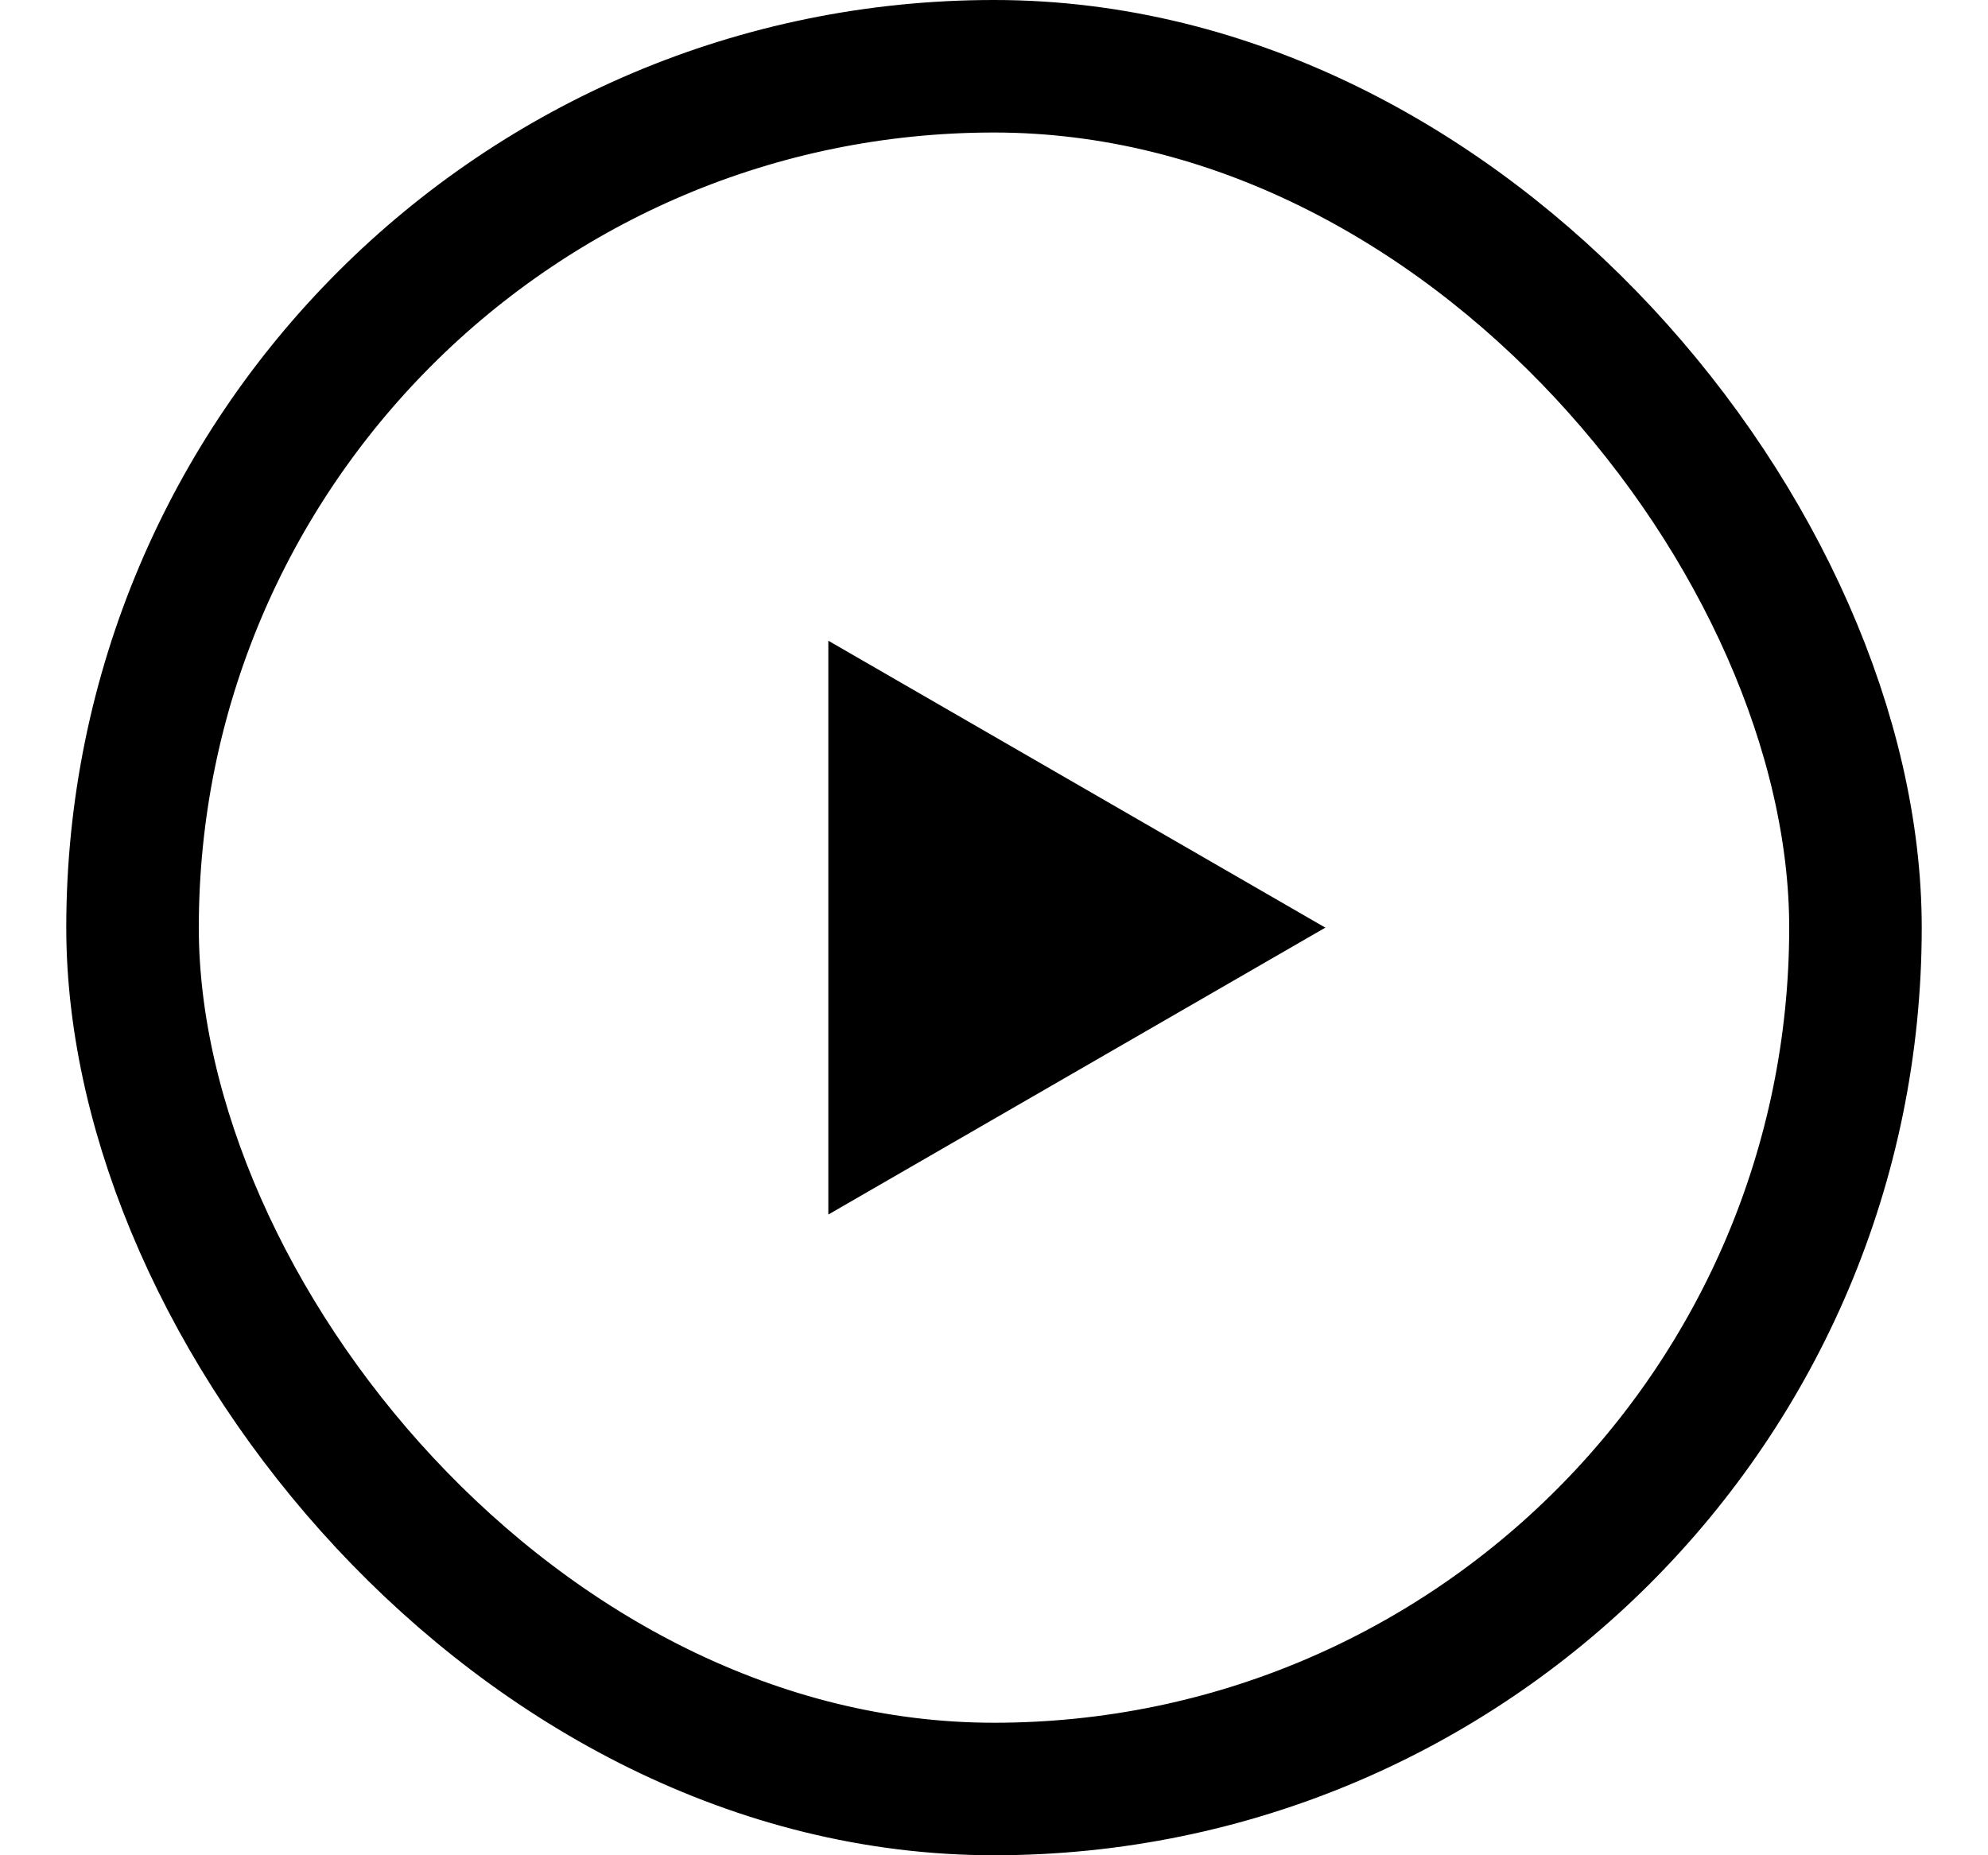
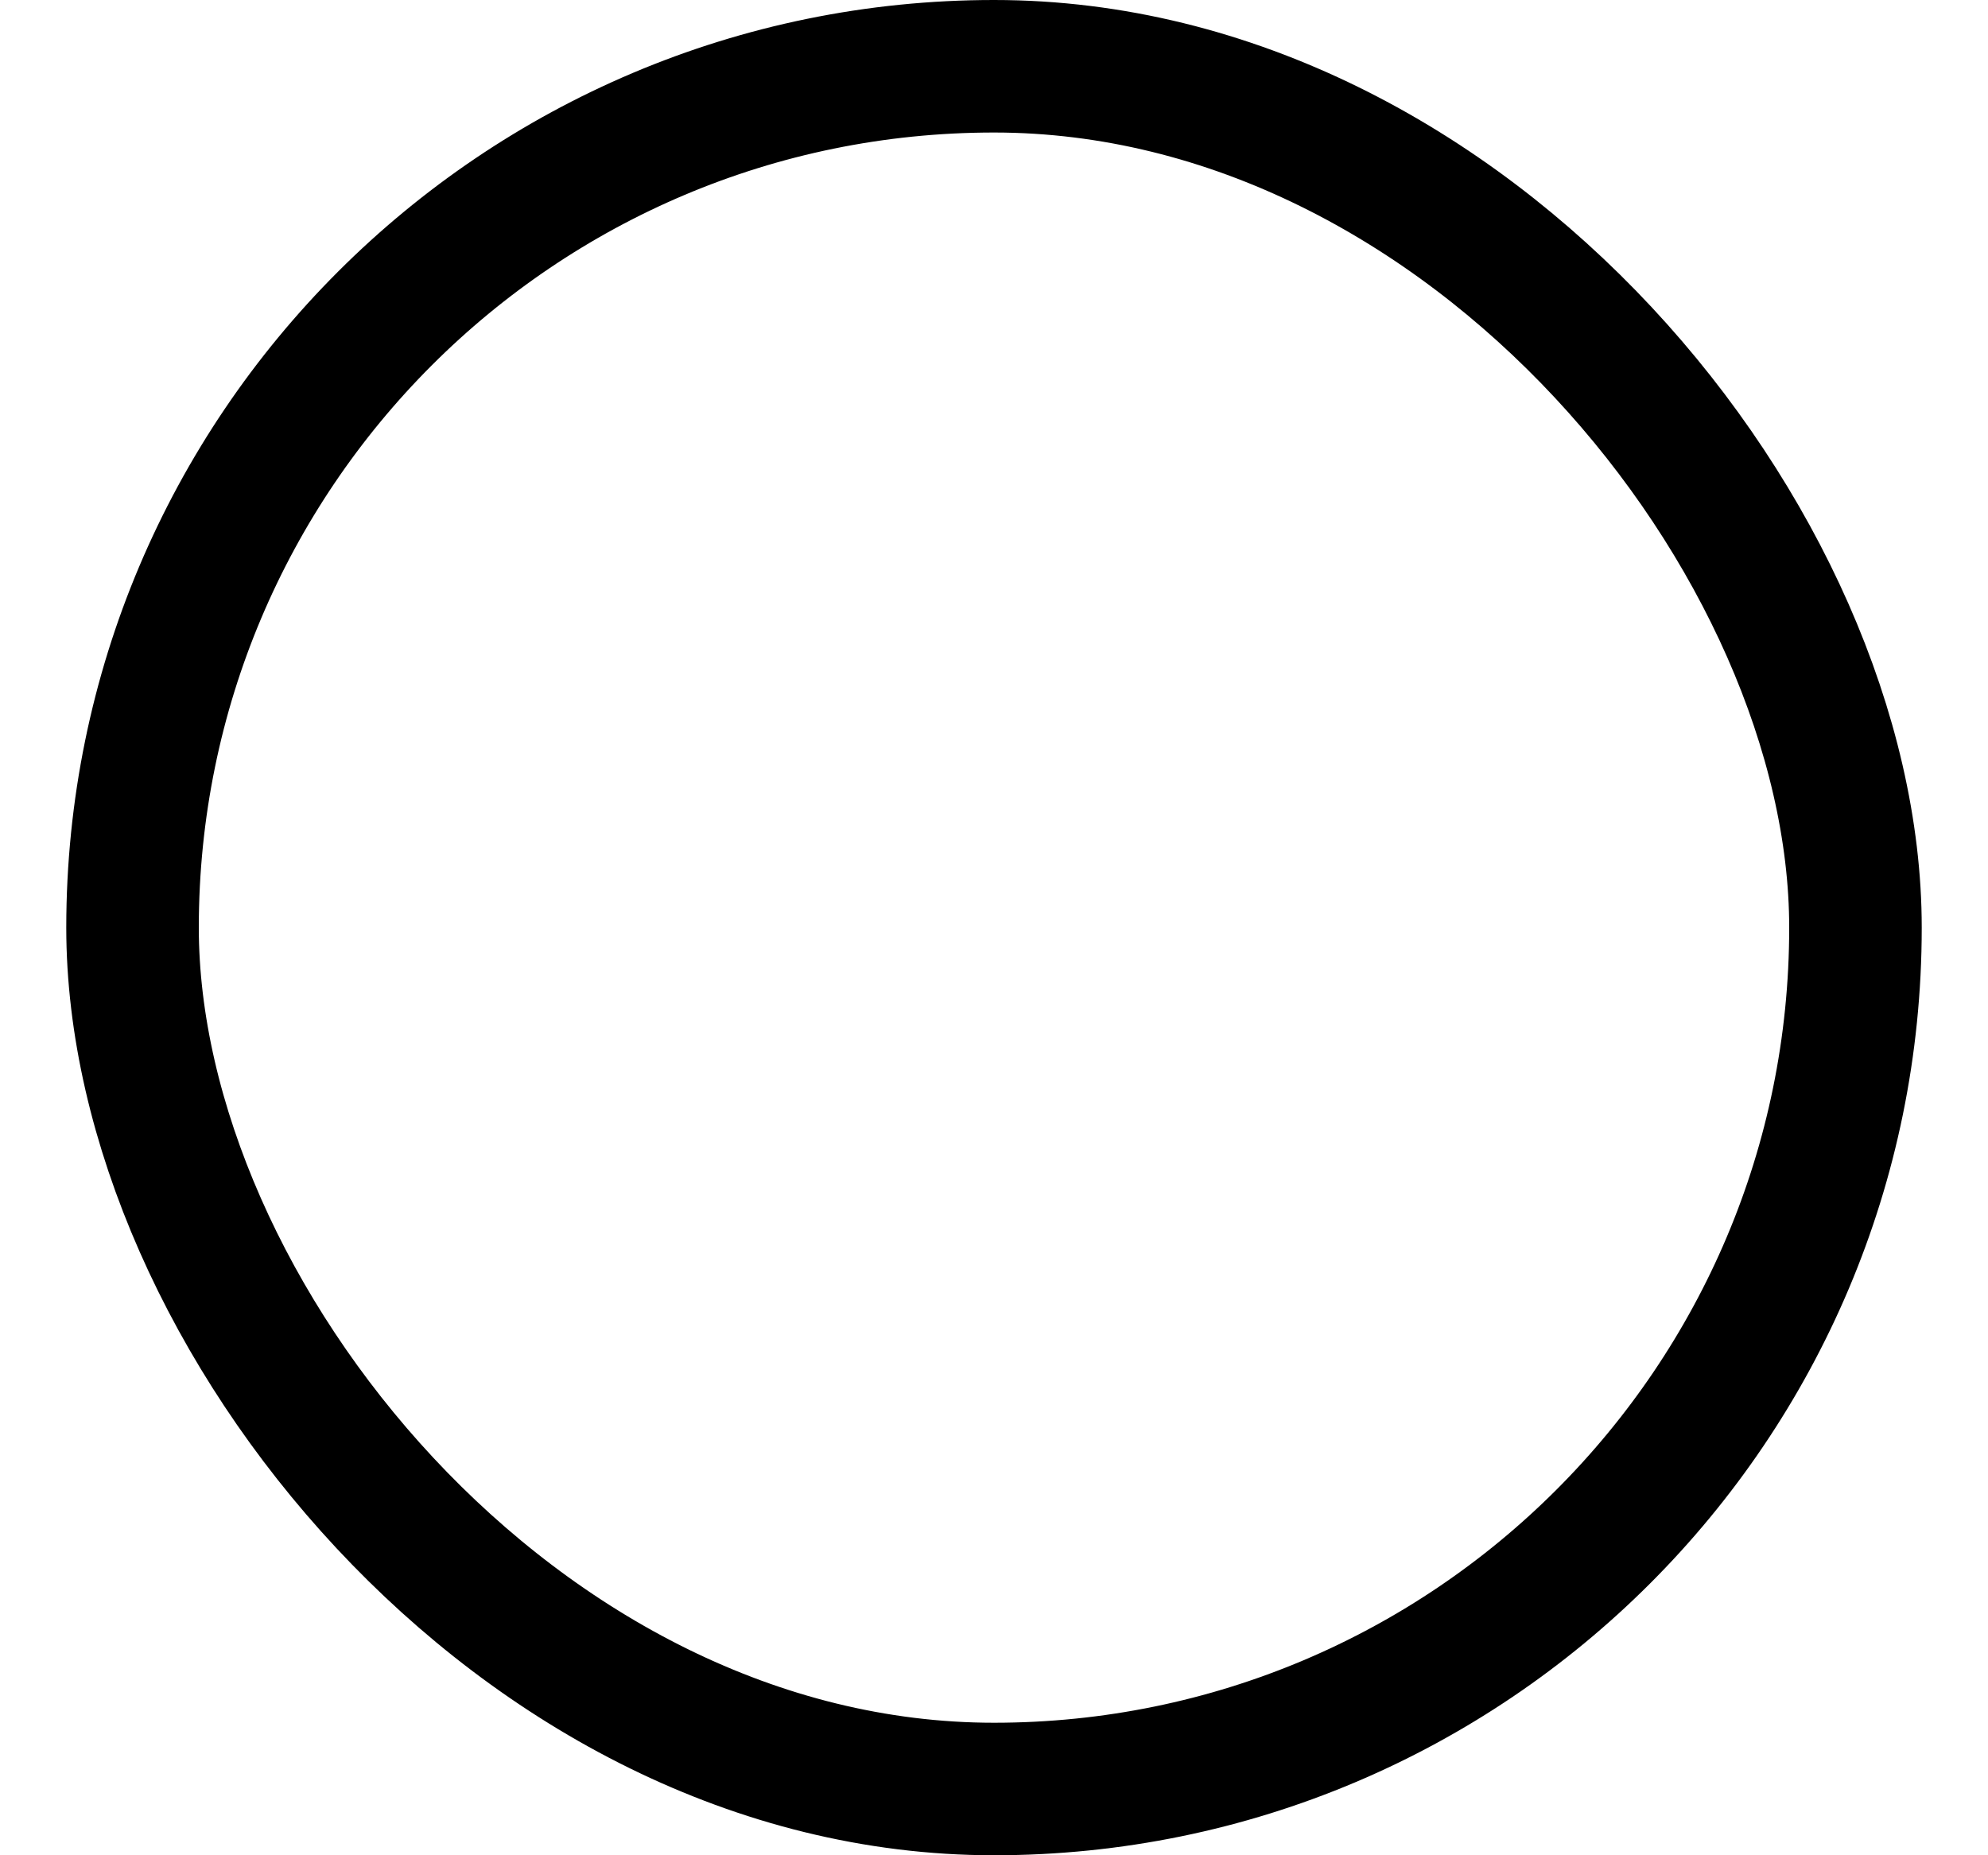
<svg xmlns="http://www.w3.org/2000/svg" width="15" height="14" viewBox="0 0 15 14" fill="none">
  <rect x="1" y="0.5" width="13" height="13" rx="6.5" stroke="black" />
-   <path d="M10 7L6.25 9.165L6.25 4.835L10 7Z" fill="black" />
</svg>